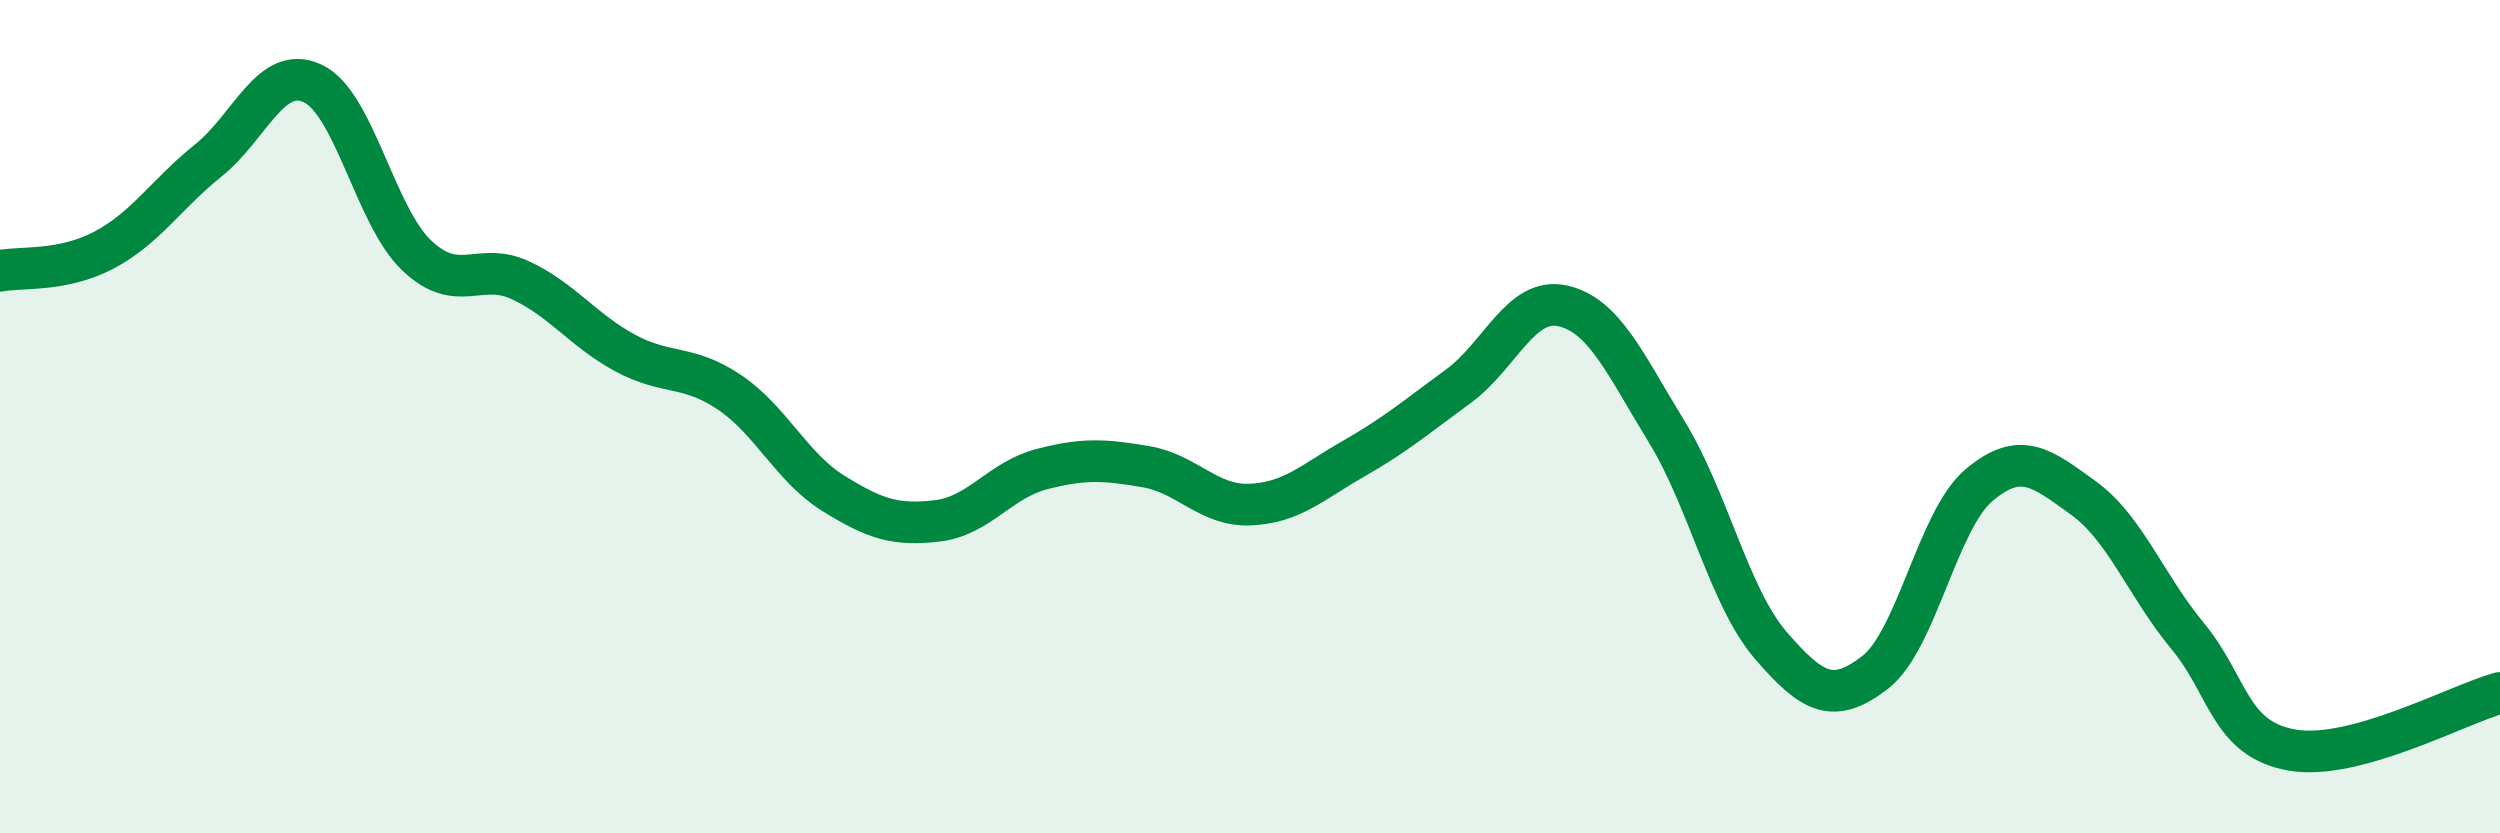
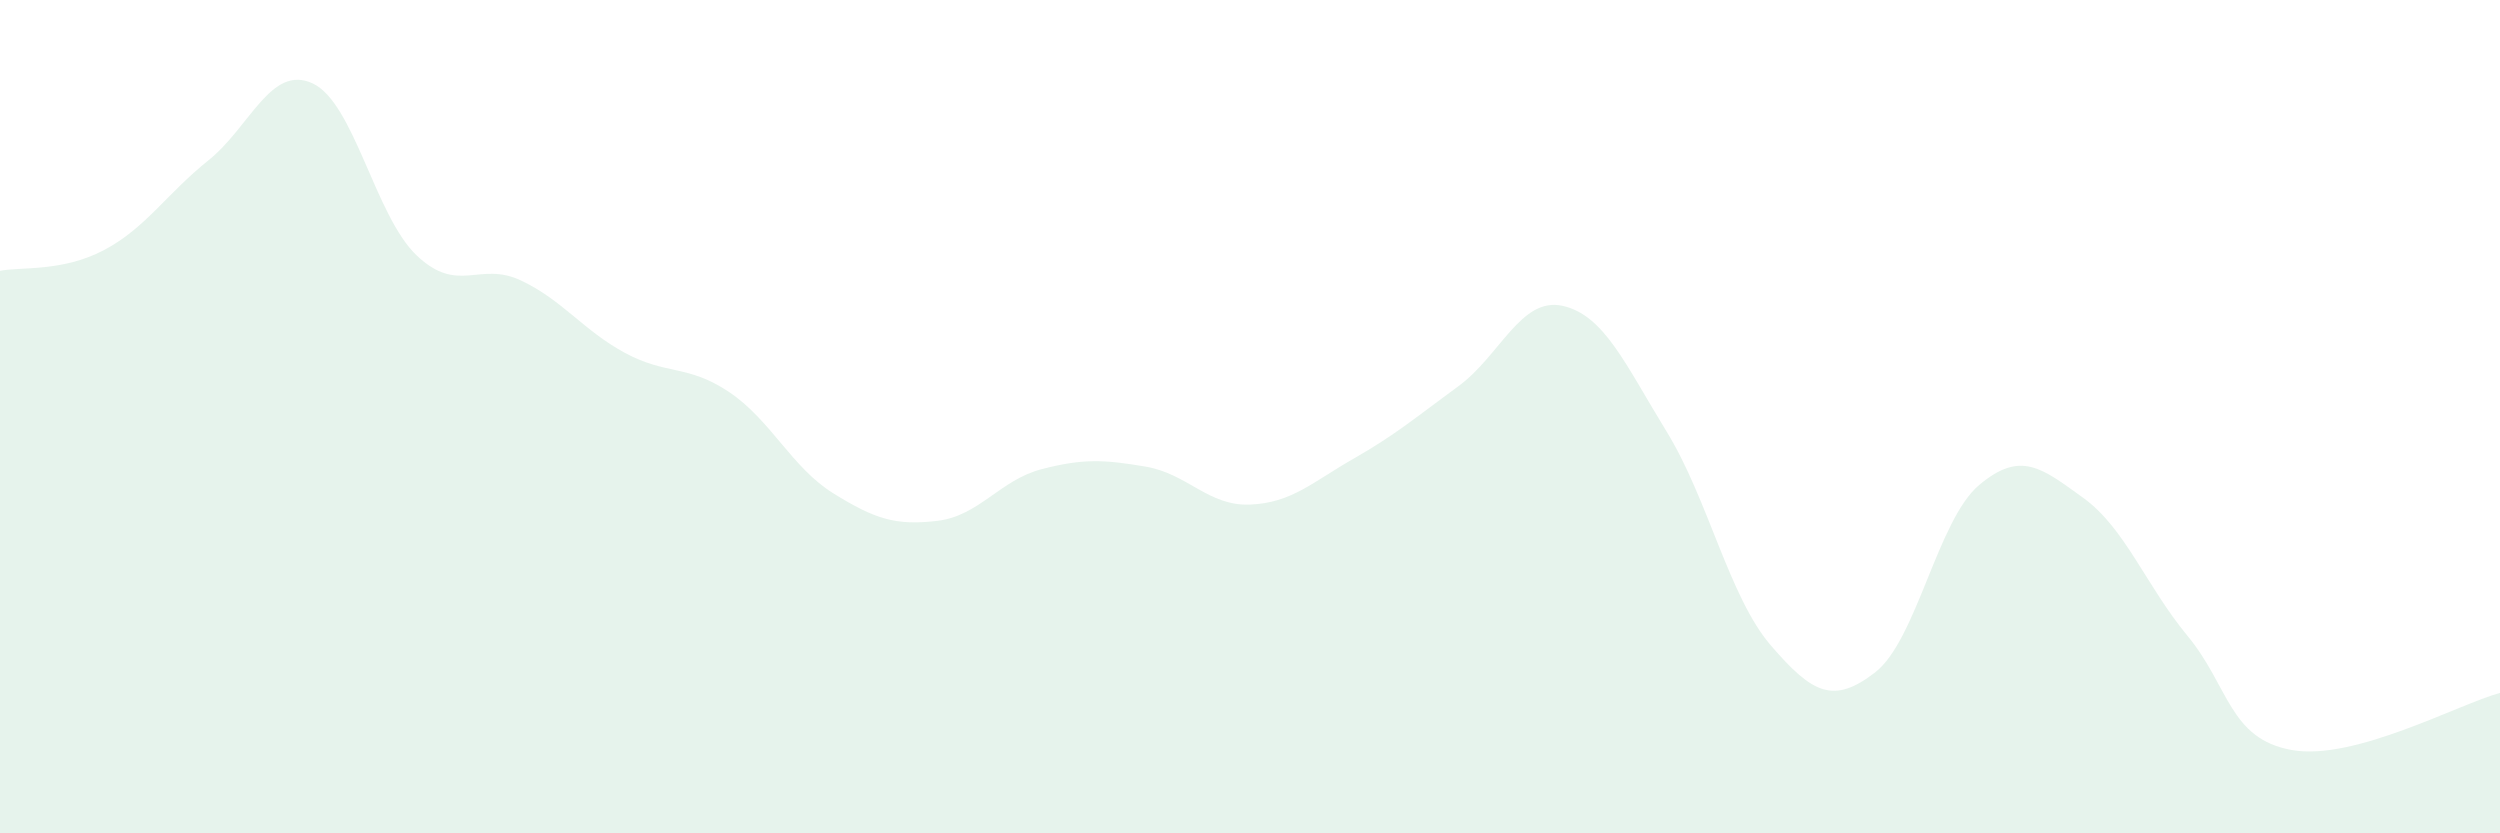
<svg xmlns="http://www.w3.org/2000/svg" width="60" height="20" viewBox="0 0 60 20">
  <path d="M 0,6.5 C 0.5,6.4 1.5,6.53 2.5,6 C 3.5,5.47 4,4.65 5,3.85 C 6,3.05 6.5,1.54 7.5,2 C 8.5,2.46 9,5.18 10,6.13 C 11,7.08 11.5,6.26 12.5,6.73 C 13.5,7.2 14,7.93 15,8.47 C 16,9.01 16.5,8.74 17.5,9.41 C 18.5,10.08 19,11.22 20,11.84 C 21,12.46 21.5,12.62 22.5,12.5 C 23.5,12.38 24,11.52 25,11.26 C 26,11 26.5,11.03 27.5,11.2 C 28.5,11.37 29,12.15 30,12.11 C 31,12.07 31.5,11.57 32.5,11 C 33.5,10.43 34,10 35,9.27 C 36,8.54 36.5,7.12 37.5,7.34 C 38.5,7.56 39,8.73 40,10.36 C 41,11.99 41.5,14.33 42.5,15.49 C 43.5,16.65 44,16.91 45,16.14 C 46,15.37 46.5,12.48 47.5,11.64 C 48.5,10.8 49,11.23 50,11.95 C 51,12.67 51.5,14.05 52.5,15.26 C 53.5,16.47 53.5,17.73 55,18 C 56.5,18.27 59,16.9 60,16.63L60 20L0 20Z" fill="#008740" opacity="0.1" stroke-linecap="round" stroke-linejoin="round" />
-   <path d="M 0,6.5 C 0.5,6.4 1.5,6.53 2.5,6 C 3.5,5.47 4,4.65 5,3.85 C 6,3.05 6.5,1.54 7.5,2 C 8.5,2.46 9,5.18 10,6.13 C 11,7.08 11.5,6.26 12.5,6.73 C 13.5,7.2 14,7.93 15,8.47 C 16,9.01 16.5,8.74 17.5,9.41 C 18.5,10.08 19,11.22 20,11.84 C 21,12.46 21.5,12.62 22.5,12.5 C 23.5,12.38 24,11.52 25,11.26 C 26,11 26.5,11.03 27.5,11.2 C 28.5,11.37 29,12.15 30,12.11 C 31,12.07 31.5,11.57 32.5,11 C 33.5,10.43 34,10 35,9.27 C 36,8.54 36.5,7.12 37.5,7.34 C 38.5,7.56 39,8.73 40,10.36 C 41,11.99 41.5,14.33 42.5,15.49 C 43.5,16.65 44,16.91 45,16.14 C 46,15.37 46.5,12.48 47.5,11.64 C 48.5,10.8 49,11.23 50,11.95 C 51,12.67 51.5,14.05 52.5,15.26 C 53.5,16.47 53.5,17.73 55,18 C 56.5,18.27 59,16.9 60,16.63" stroke="#008740" stroke-width="1" fill="none" stroke-linecap="round" stroke-linejoin="round" />
</svg>